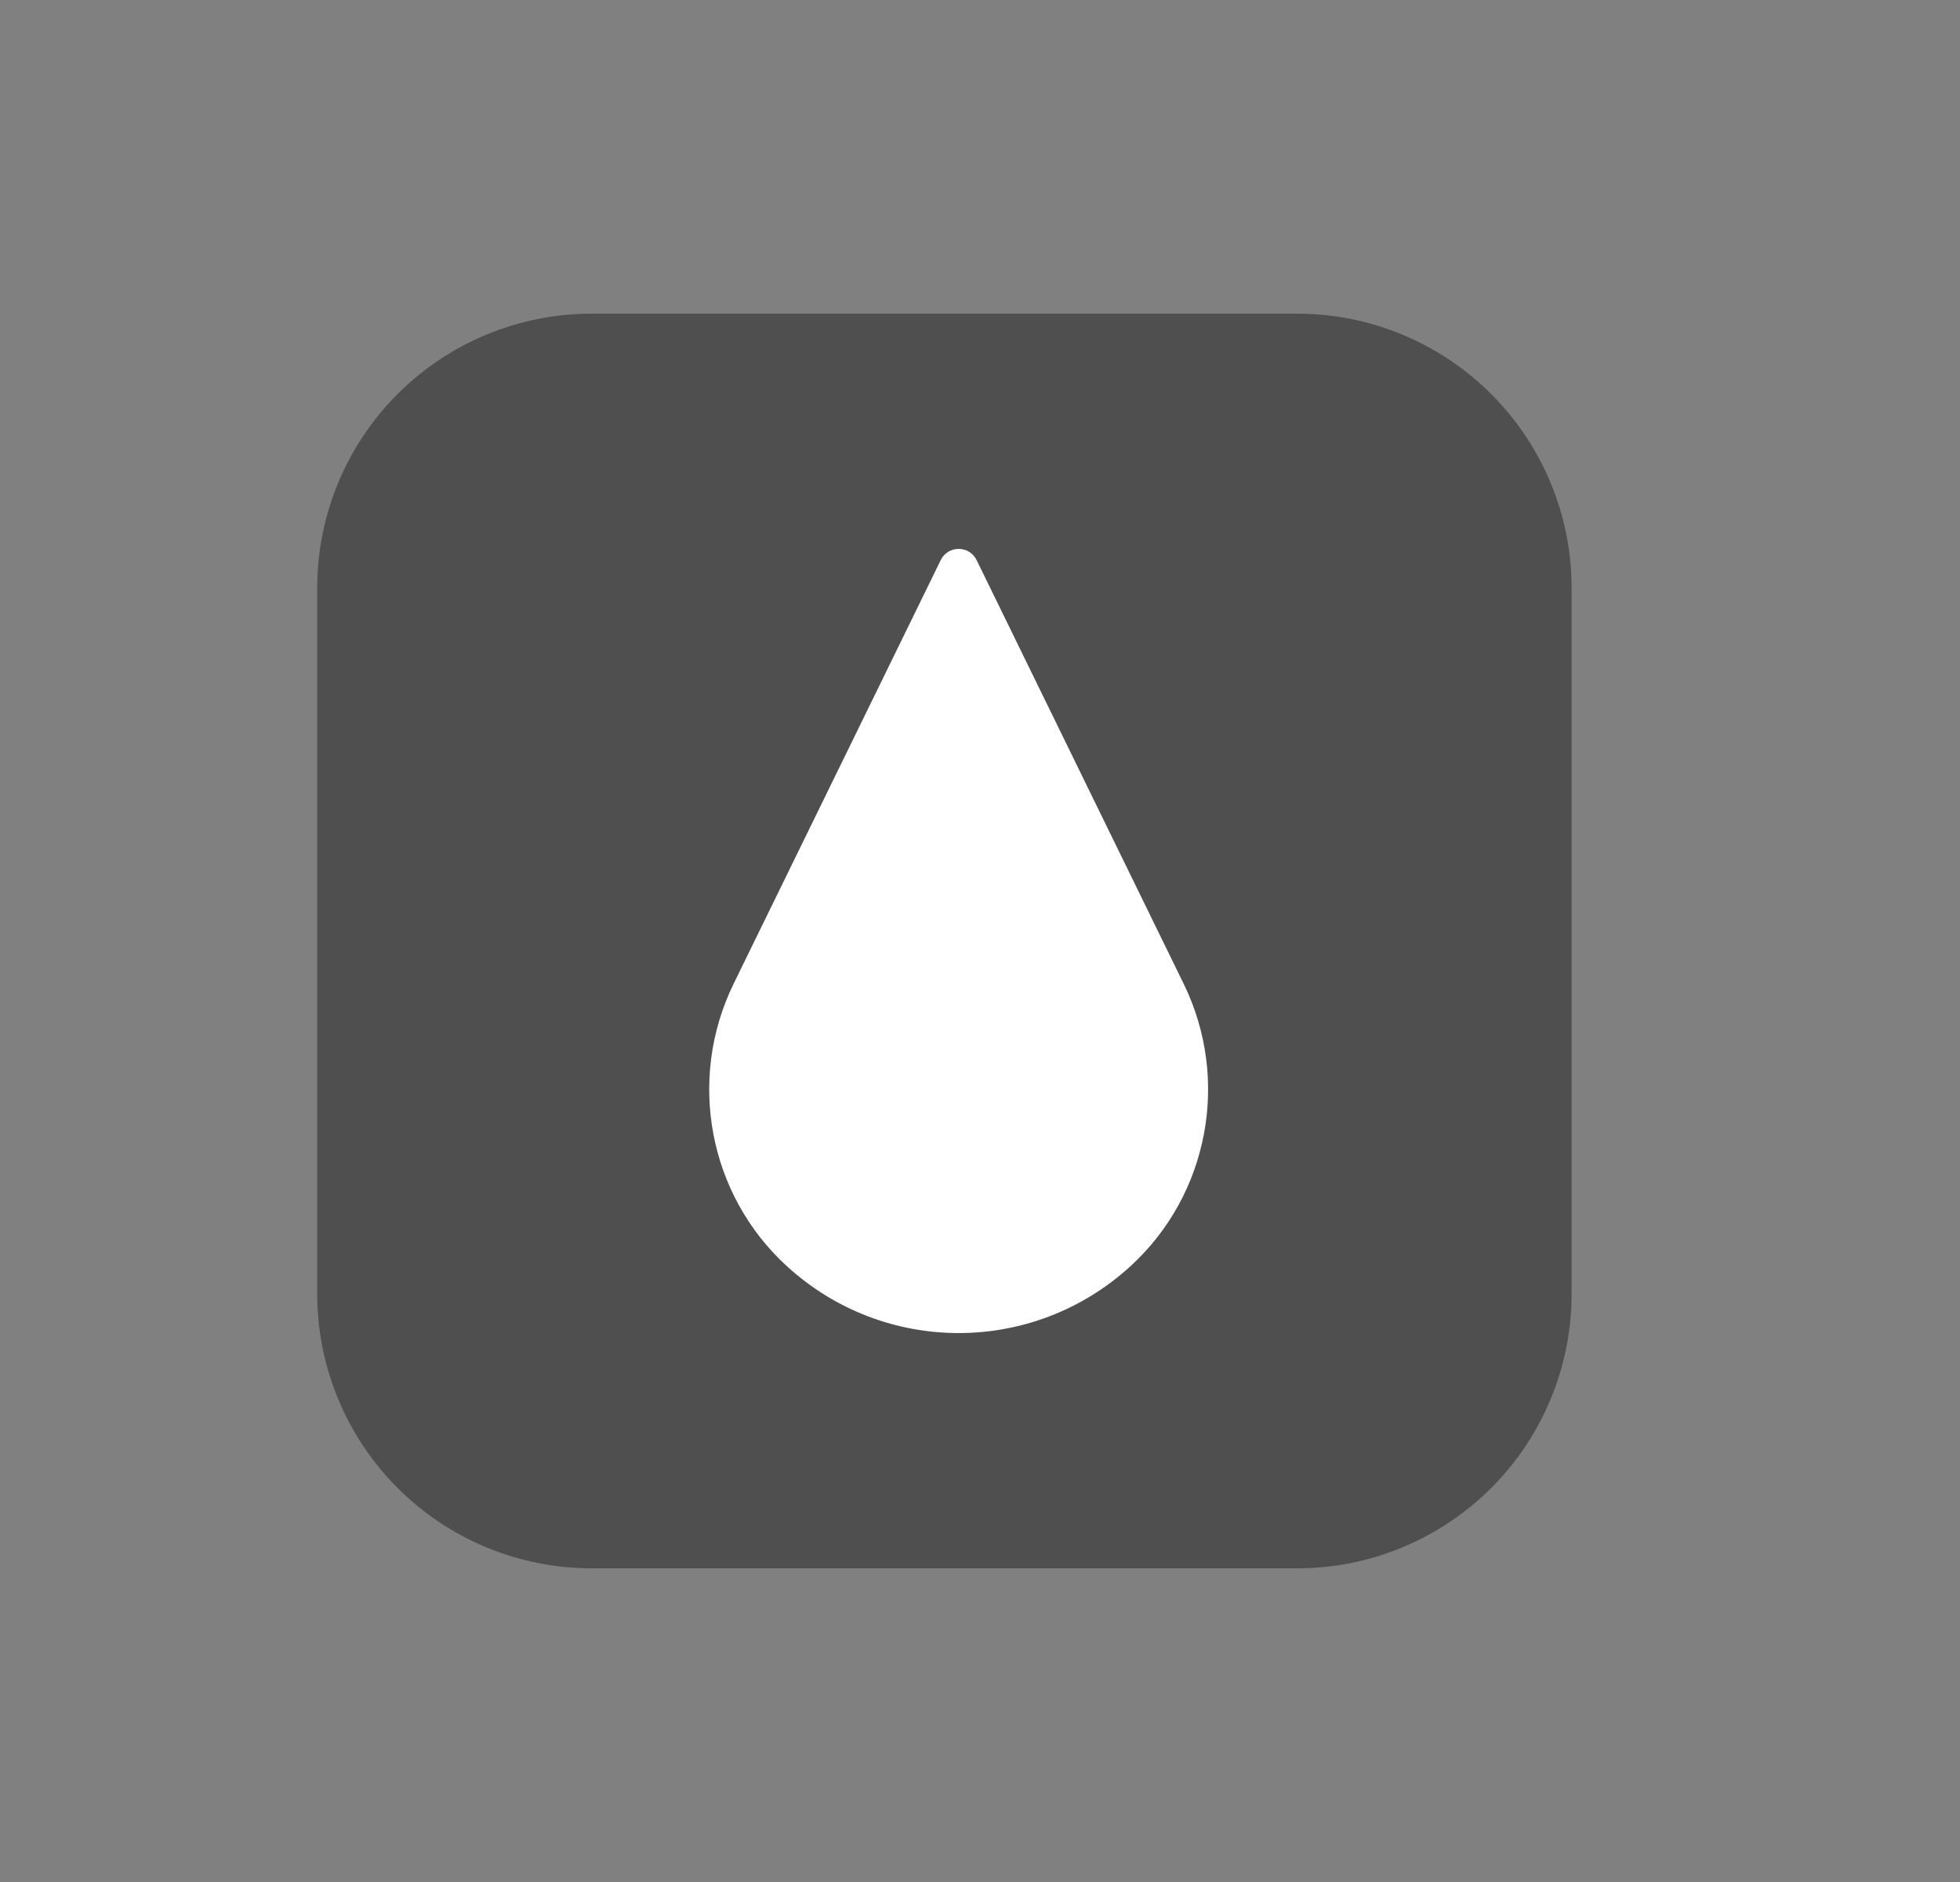
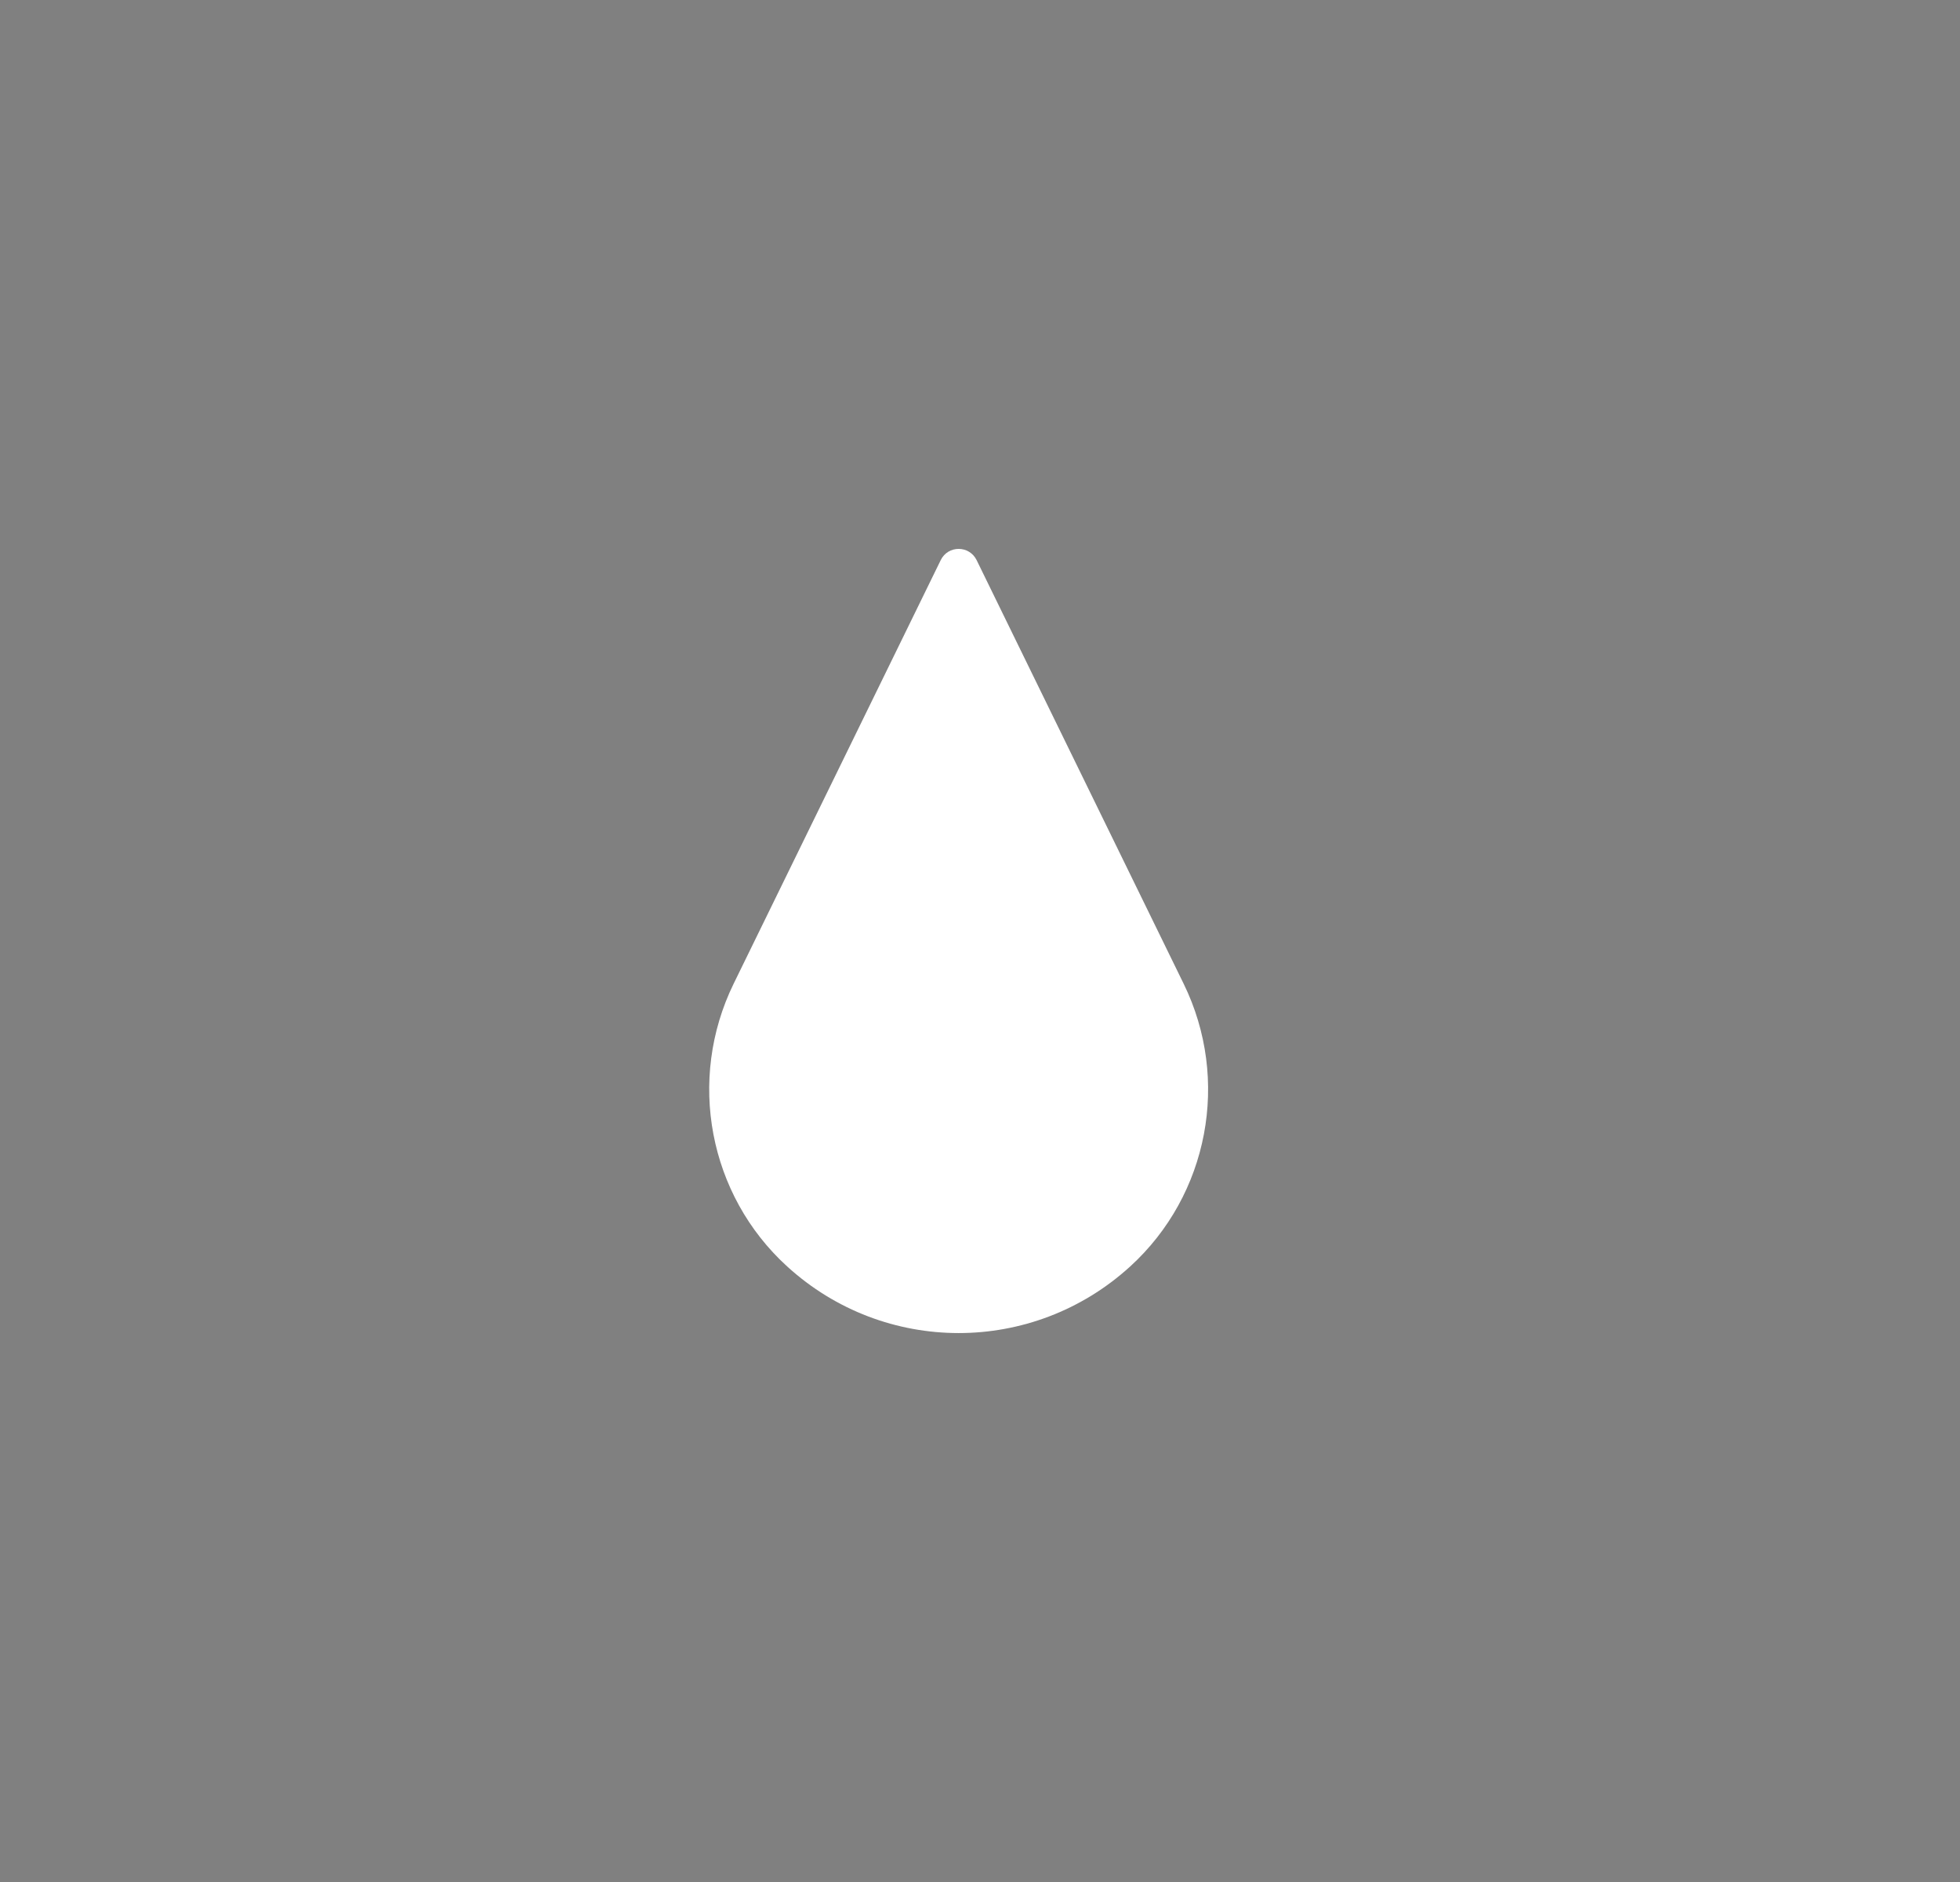
<svg xmlns="http://www.w3.org/2000/svg" width="25" height="24" viewBox="0 0 25 24" fill="none">
  <rect x="0" y="0" width="25" height="24" fill="#808080" stroke="none" />
-   <path d="M16.546 4H7.545C6.617 4 5.727 4.369 5.071 5.025C4.414 5.682 4.046 6.572 4.046 7.5V16.5C4.046 17.428 4.415 18.319 5.071 18.975C5.727 19.631 6.617 20 7.546 20H16.546C17.474 20 18.364 19.631 19.021 18.975C19.677 18.319 20.046 17.428 20.046 16.5V7.499C20.046 6.571 19.677 5.681 19.02 5.025C18.364 4.369 17.474 4 16.546 4Z" fill="#4F4F4F" />
  <path d="M11.999 7.143C12.092 6.952 12.363 6.952 12.457 7.143L15.098 12.546C15.695 13.767 15.416 15.238 14.416 16.15C13.174 17.283 11.282 17.283 10.04 16.15C9.039 15.238 8.761 13.767 9.357 12.546L11.999 7.143Z" fill="white" />
</svg>